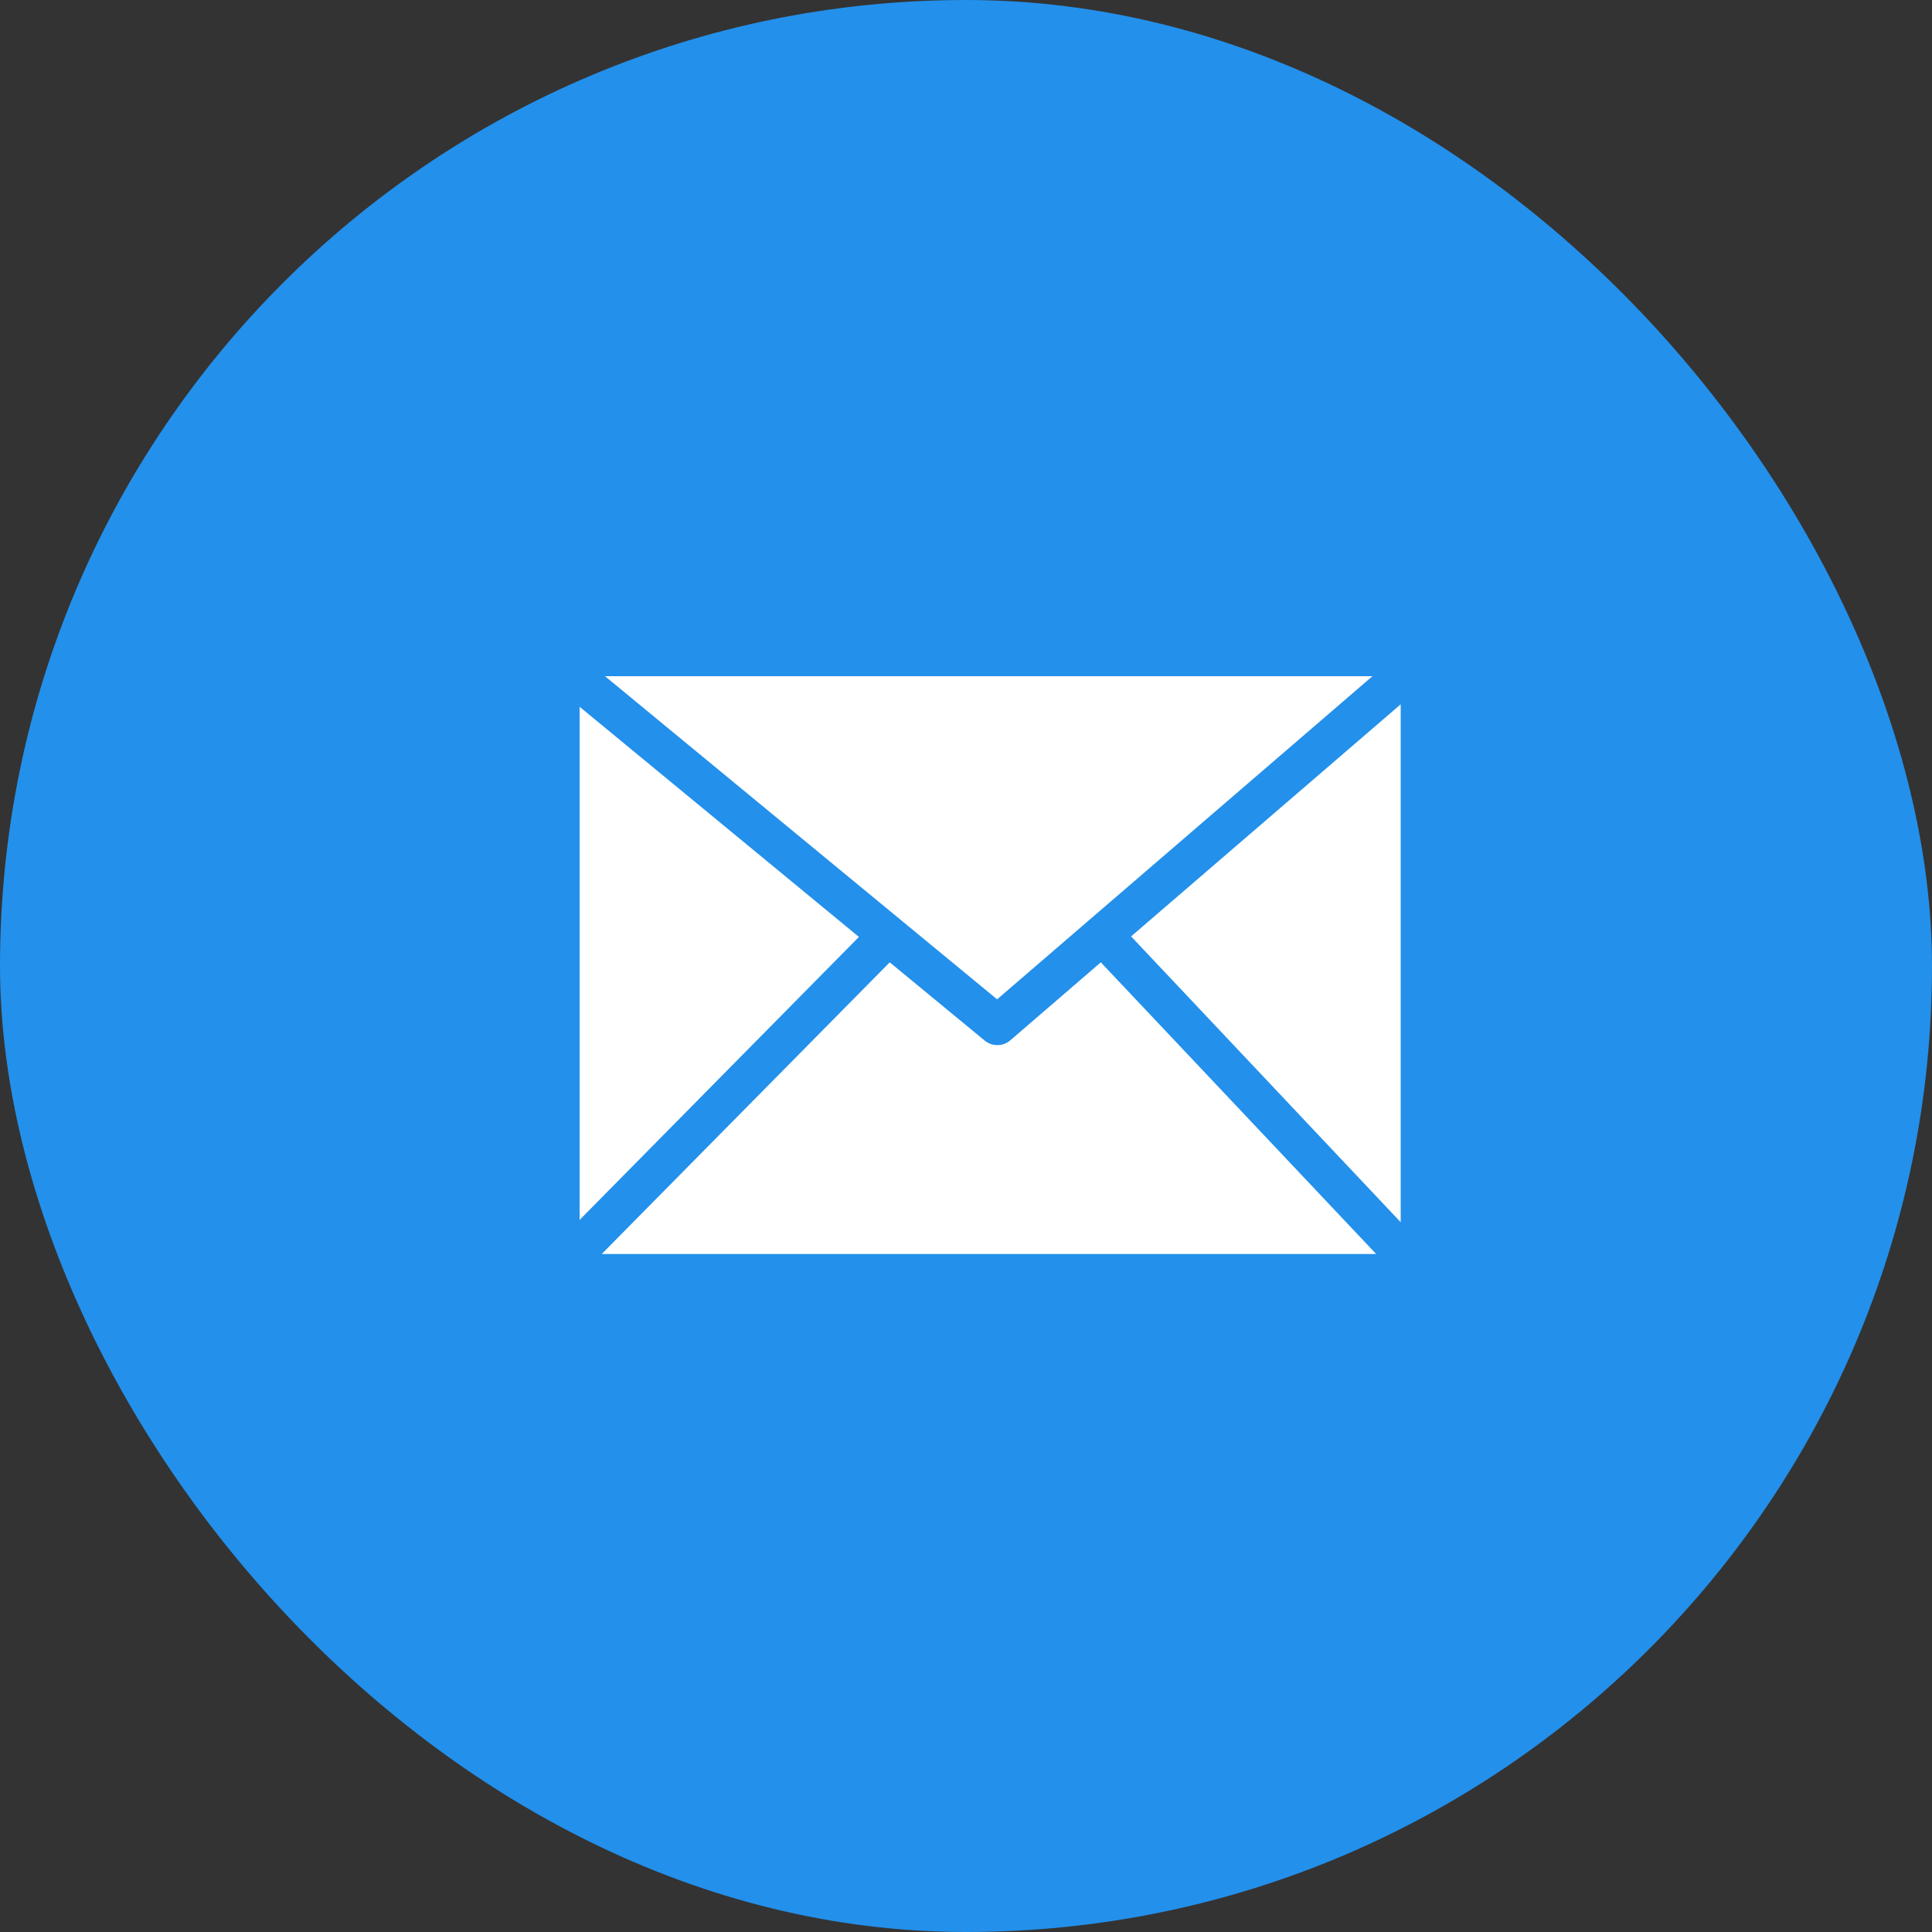
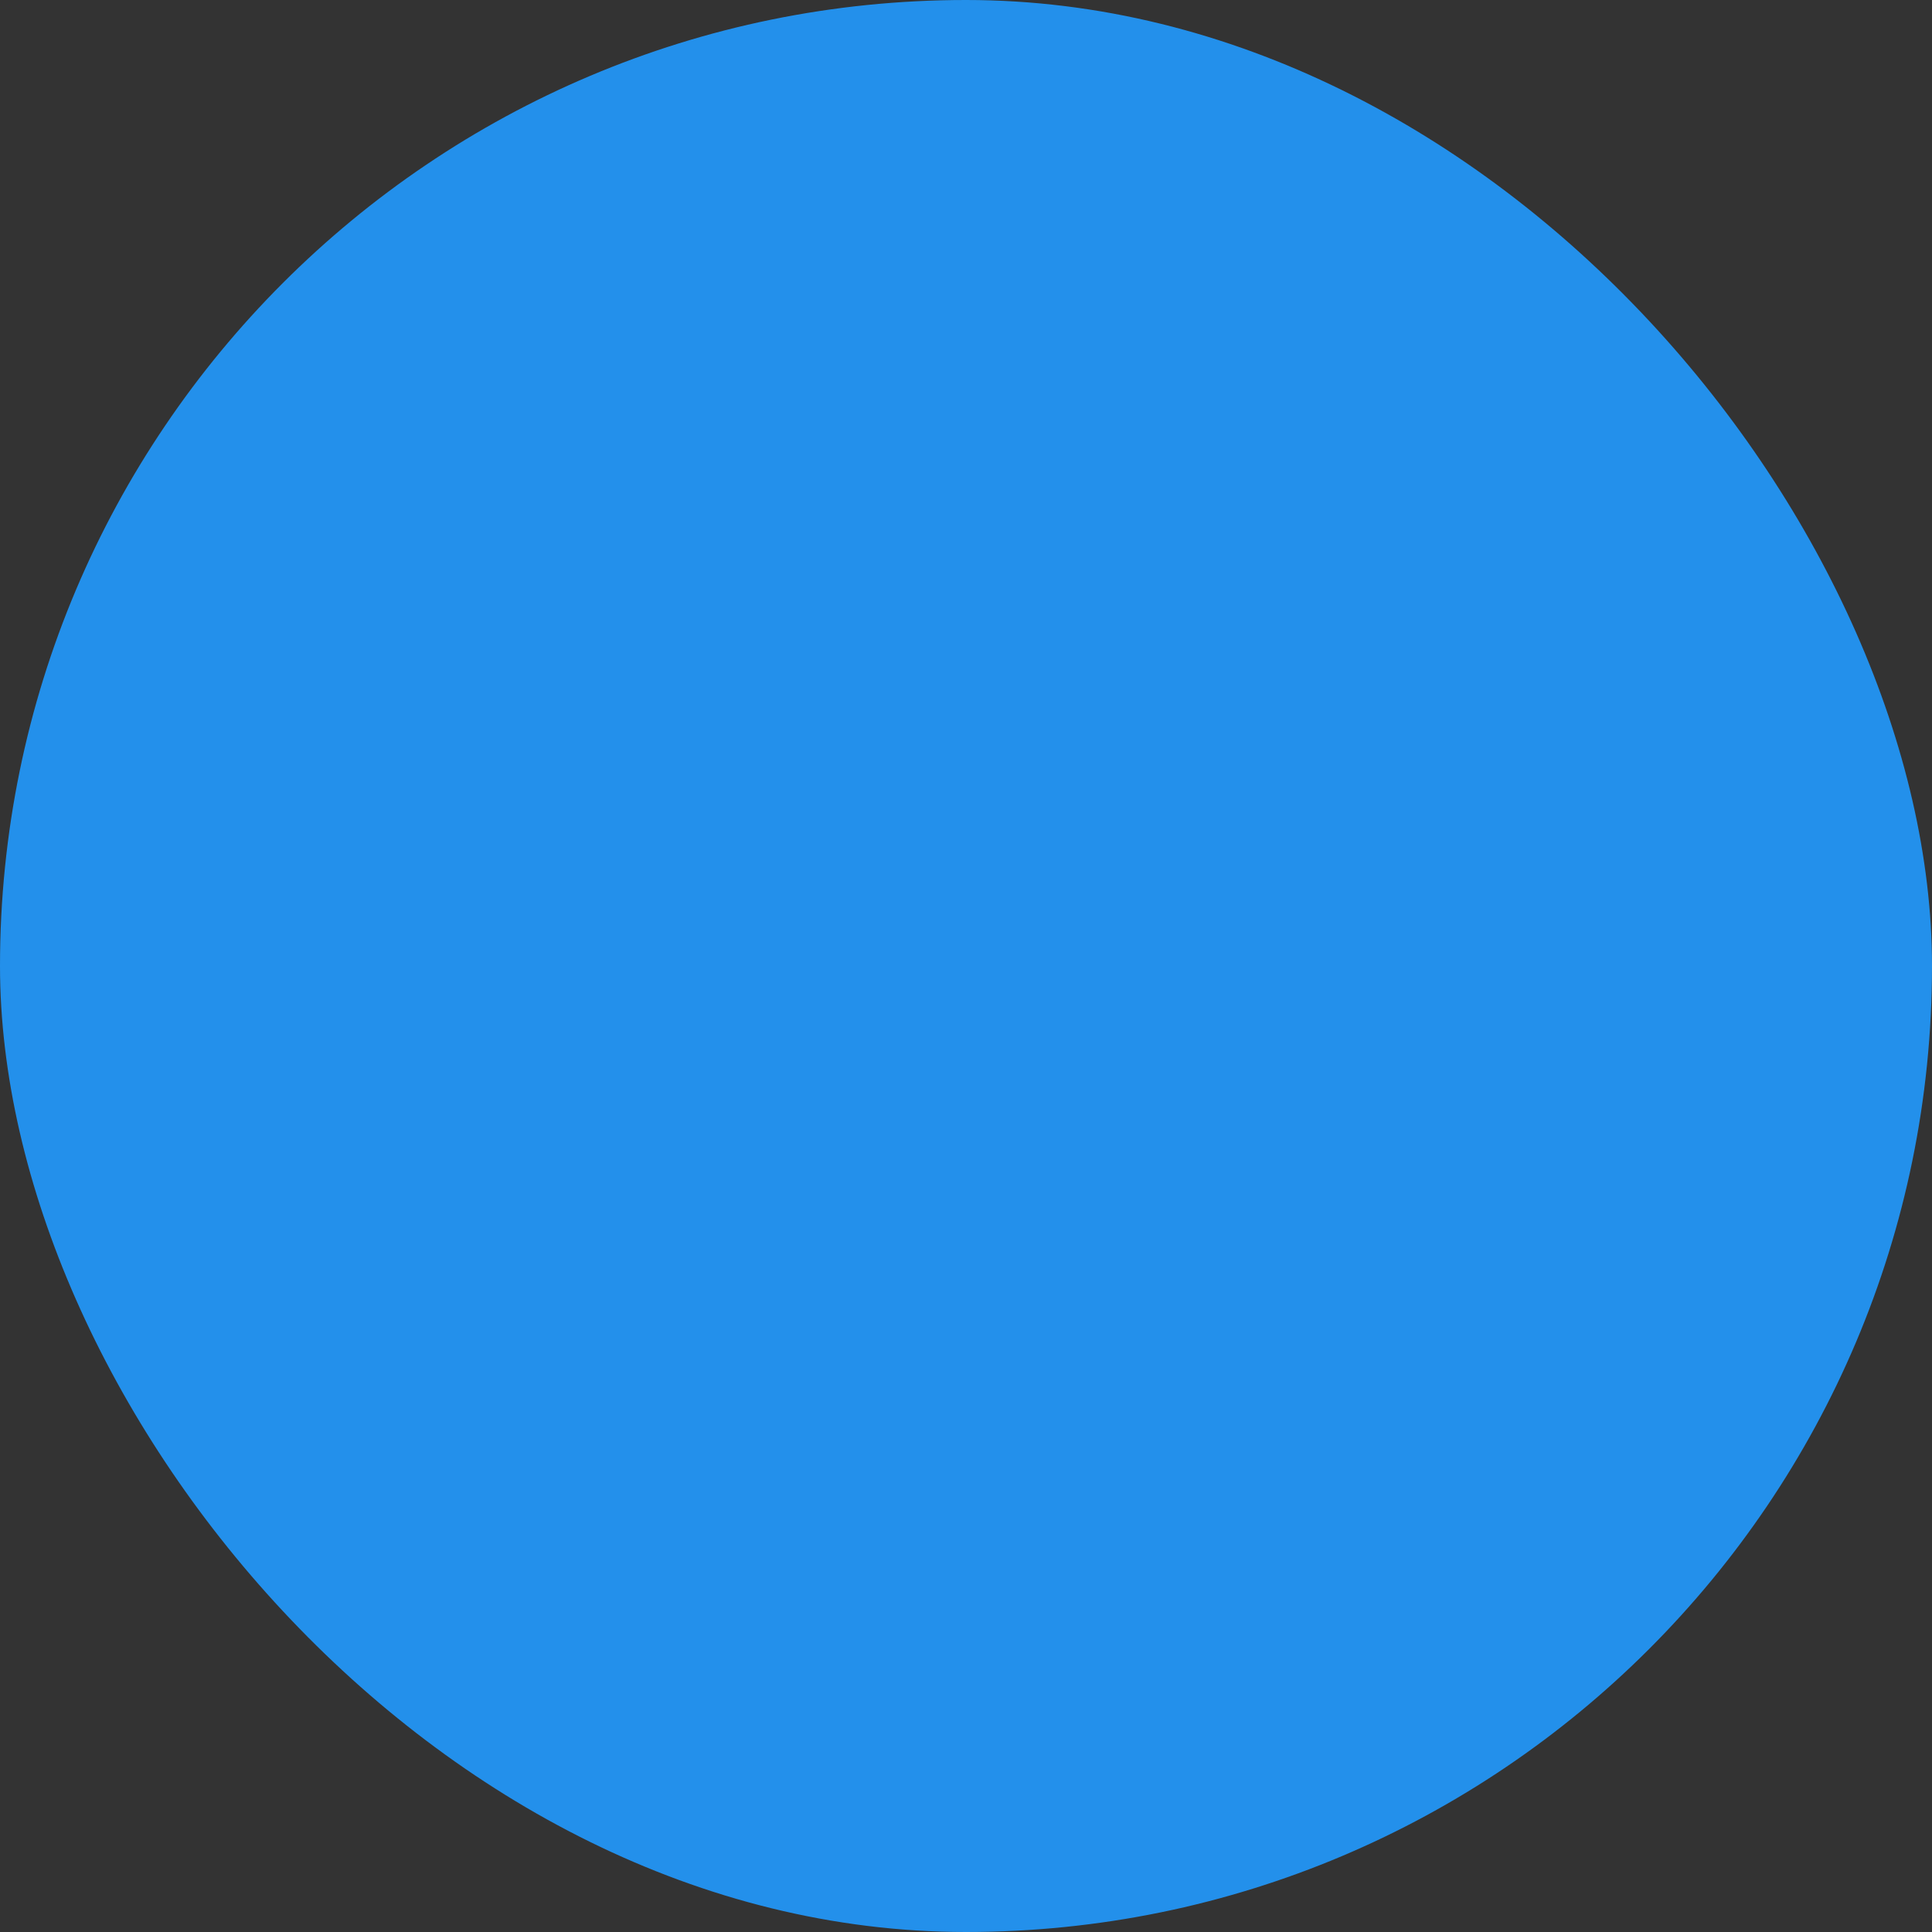
<svg xmlns="http://www.w3.org/2000/svg" width="40" height="40" viewBox="0 0 40 40" fill="none">
  <rect x="0" y="0" width="40" height="40" fill="#333333" stroke="none" />
  <rect width="40" height="40" rx="20" fill="#2390EB" />
-   <path d="M12.526 14L20.644 20.69L28.415 14H12.526ZM12 25.257L17.783 19.398L12 14.633V25.258V25.257ZM18.421 19.924L12.458 25.963H28.492L22.791 19.924L20.915 21.541C20.842 21.603 20.75 21.637 20.655 21.638C20.56 21.64 20.467 21.608 20.392 21.548L18.421 19.924ZM23.418 19.387L29 25.305V14.582L23.418 19.387Z" fill="white" />
</svg>